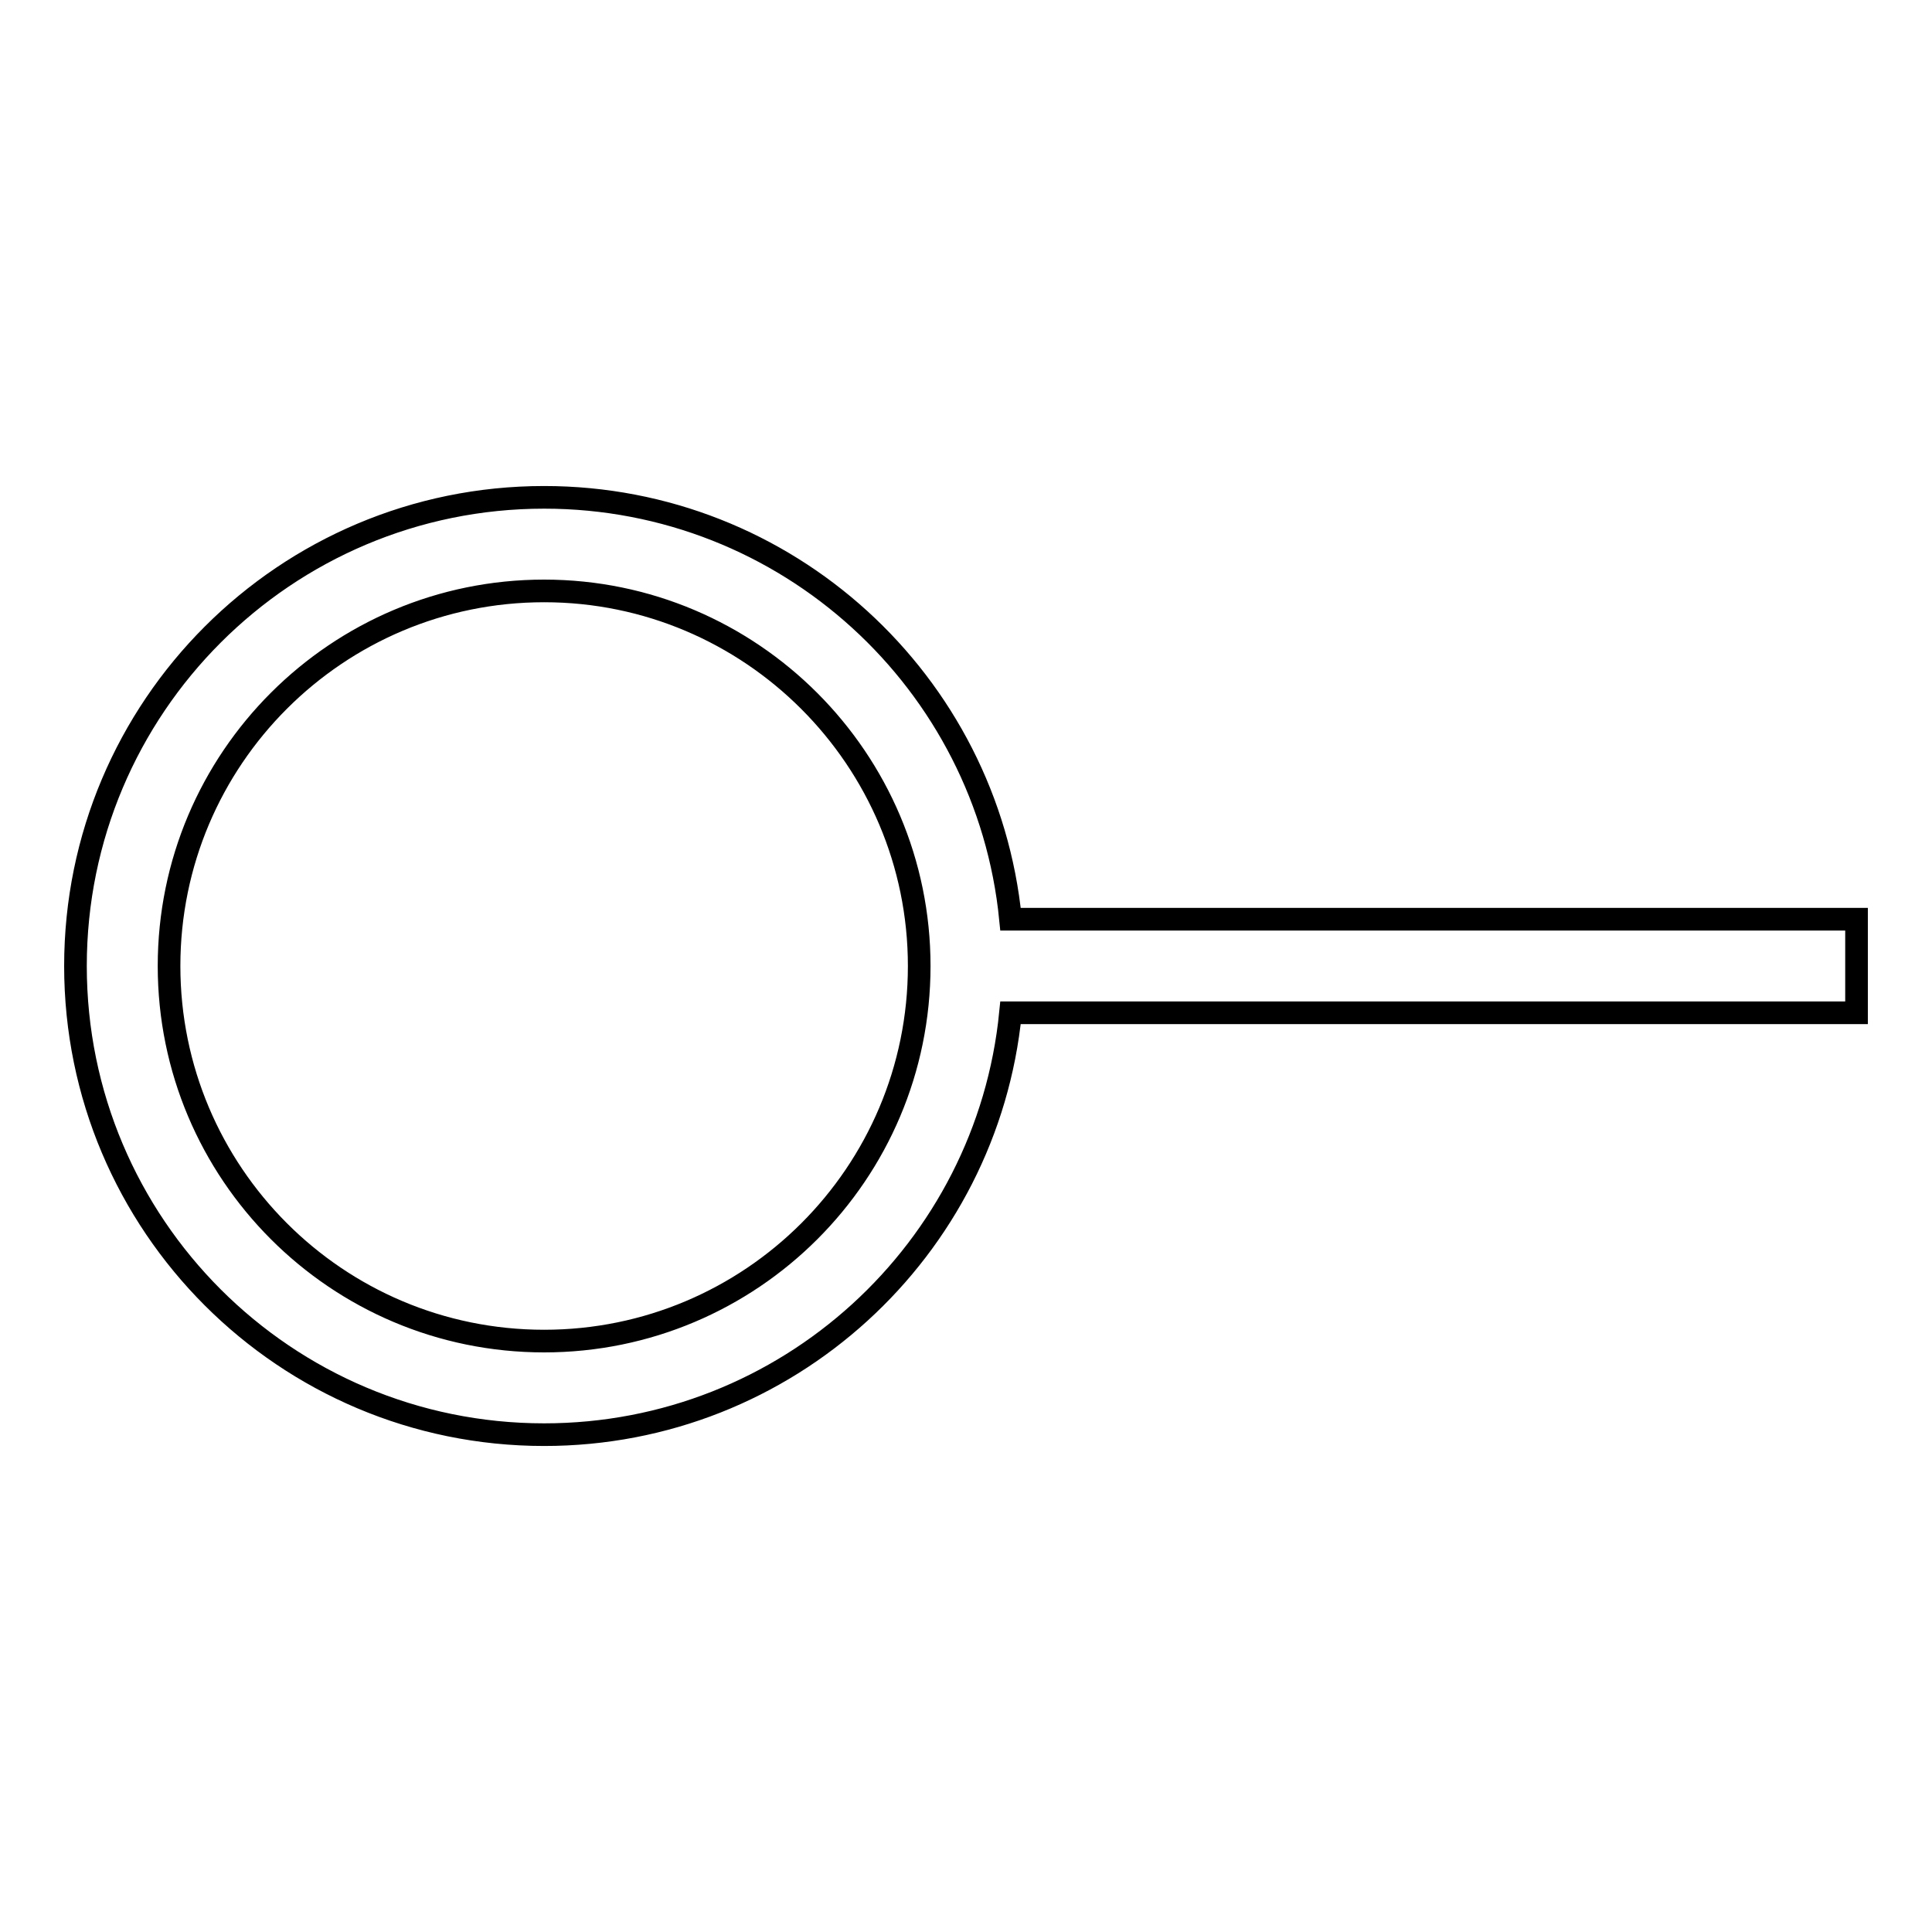
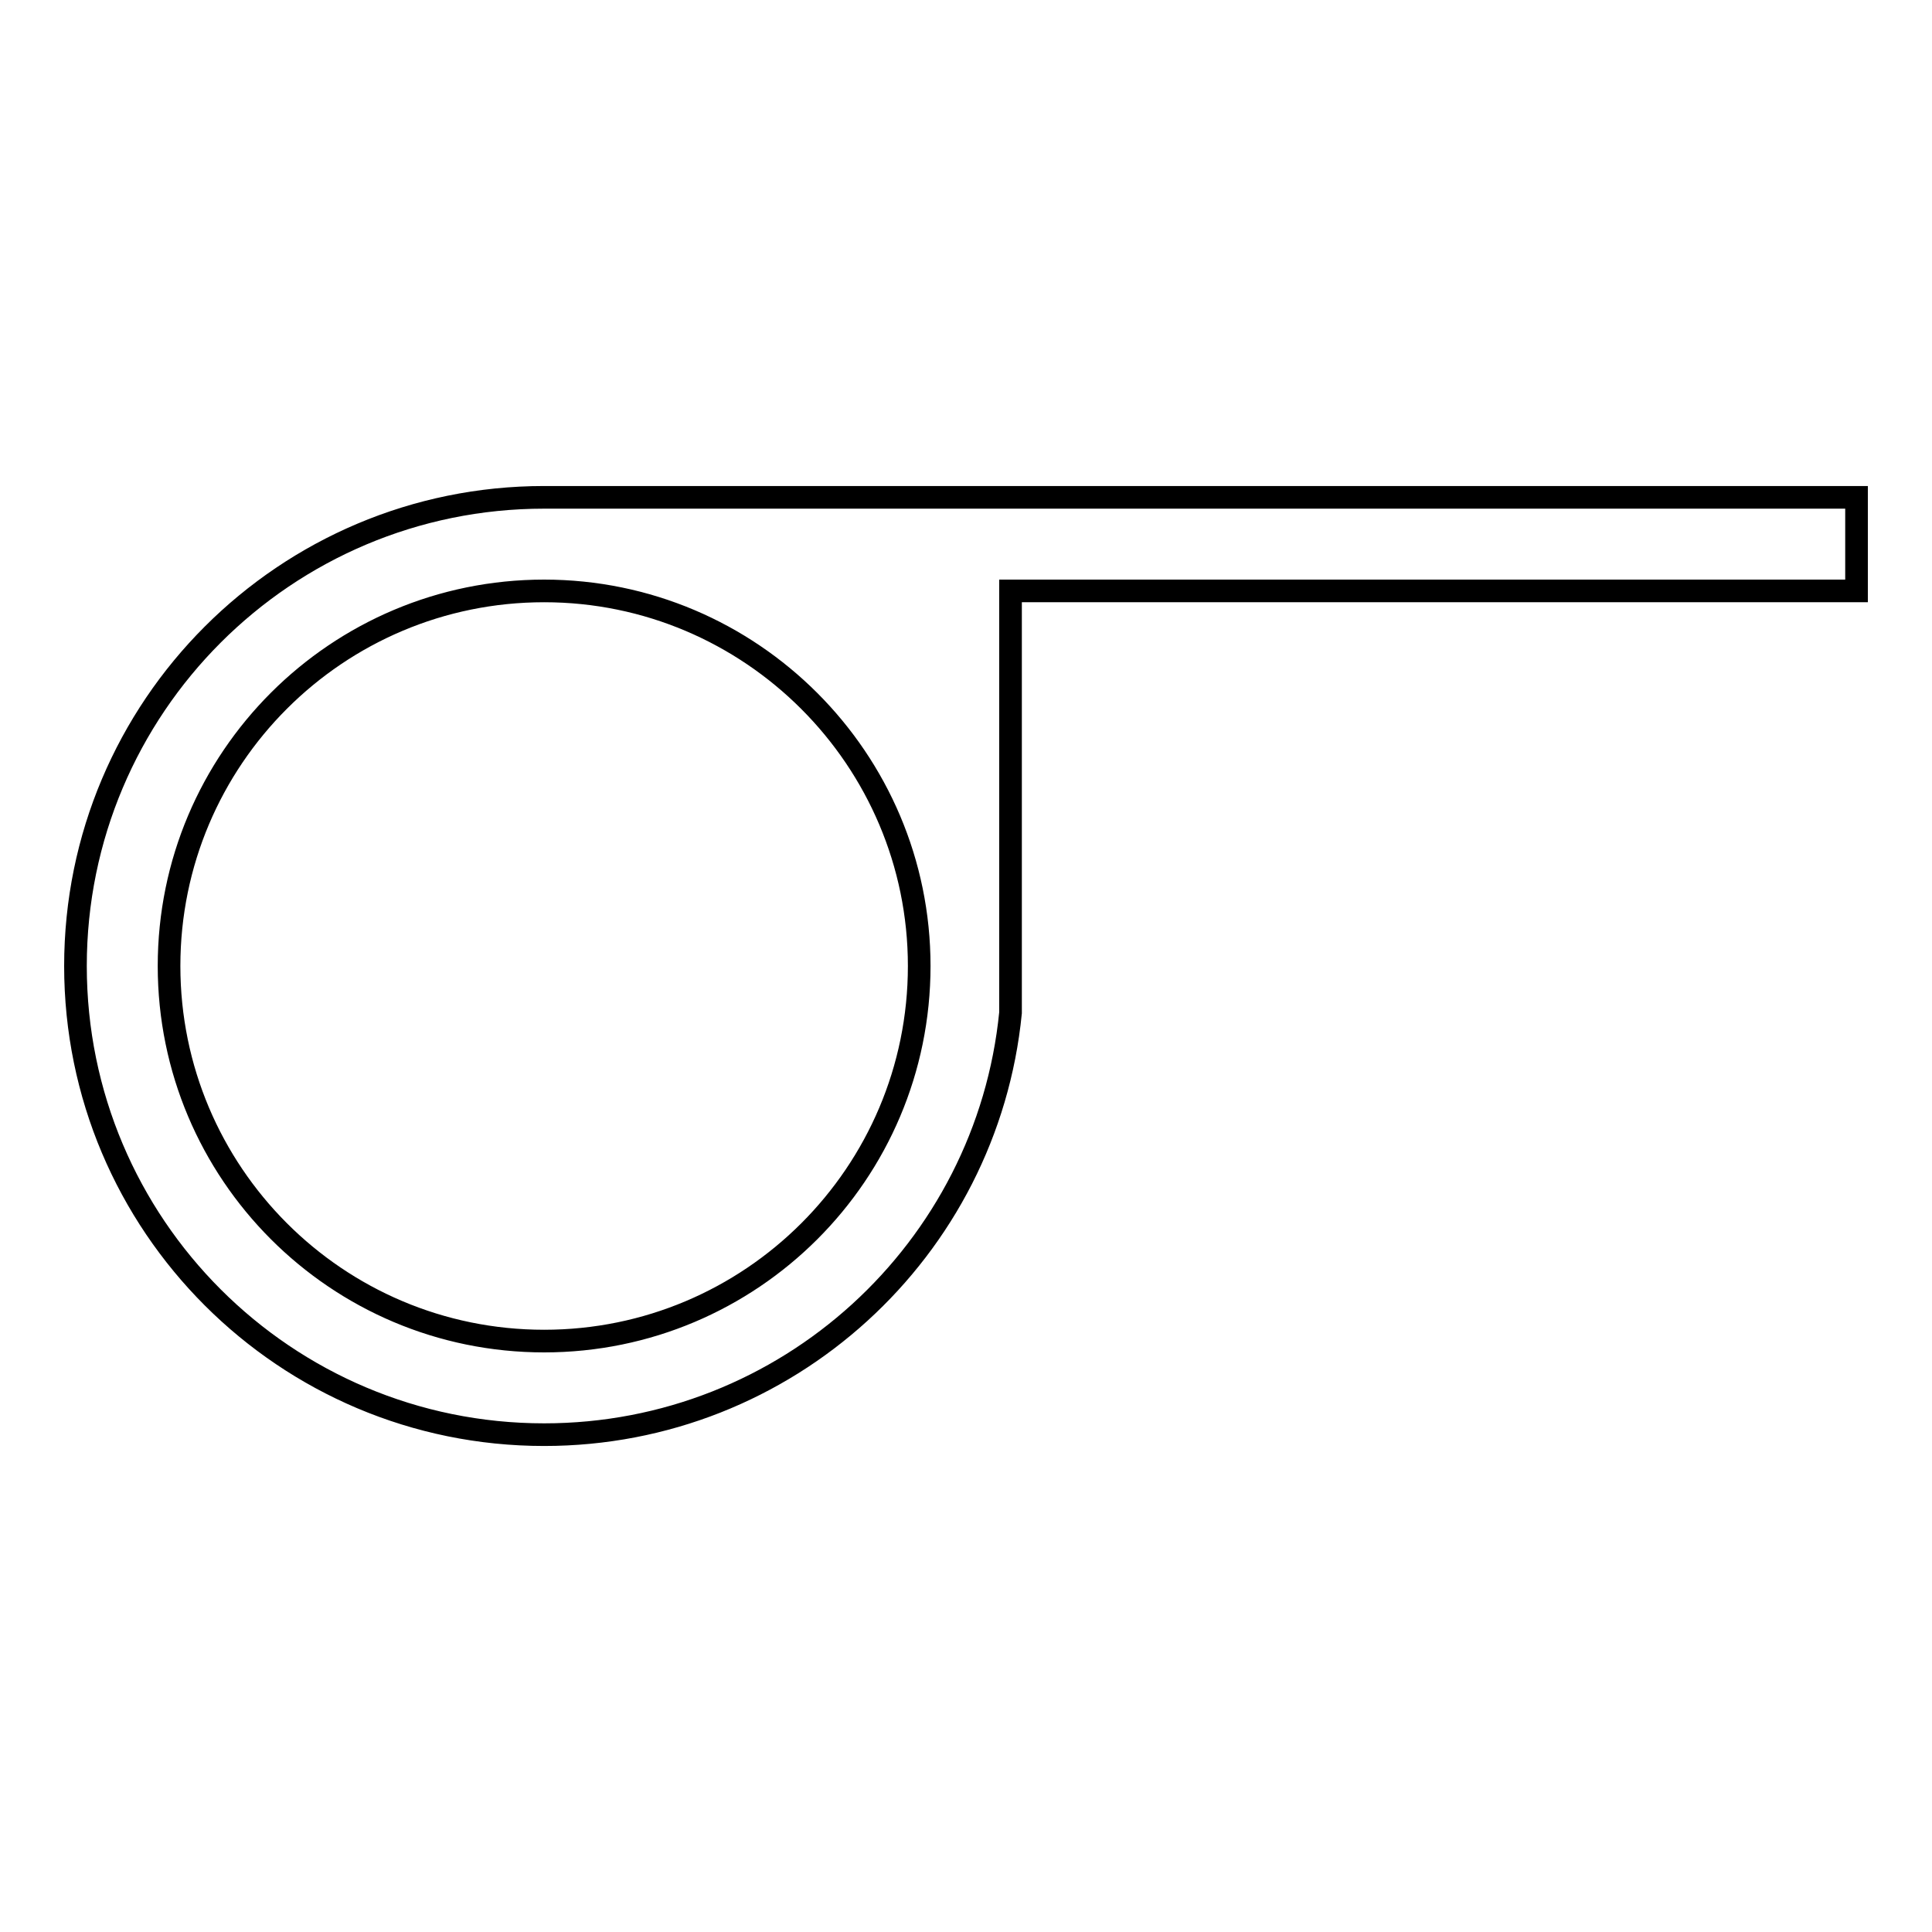
<svg xmlns="http://www.w3.org/2000/svg" version="1.1" x="0px" y="0px" viewBox="0 0 256 256" enable-background="new 0 0 256 256" xml:space="preserve">
  <g>
-     <path stroke-width="3" fill-opacity="0" stroke="#000000" d="M133.9,134.2c-3.1,31.4-29.6,55.9-61.8,55.9C37.8,190.1,10,162.3,10,128s27.8-62.1,62.1-62.1 c32.2,0,58.7,24.5,61.8,55.9H246v12.4H133.9z M72.1,78.3c-27.4,0-49.7,22.2-49.7,49.7c0,27.4,22.2,49.7,49.7,49.7 c27.4,0,49.7-22.2,49.7-49.7C121.8,100.6,99.5,78.3,72.1,78.3z" />
+     <path stroke-width="3" fill-opacity="0" stroke="#000000" d="M133.9,134.2c-3.1,31.4-29.6,55.9-61.8,55.9C37.8,190.1,10,162.3,10,128s27.8-62.1,62.1-62.1 H246v12.4H133.9z M72.1,78.3c-27.4,0-49.7,22.2-49.7,49.7c0,27.4,22.2,49.7,49.7,49.7 c27.4,0,49.7-22.2,49.7-49.7C121.8,100.6,99.5,78.3,72.1,78.3z" />
  </g>
</svg>